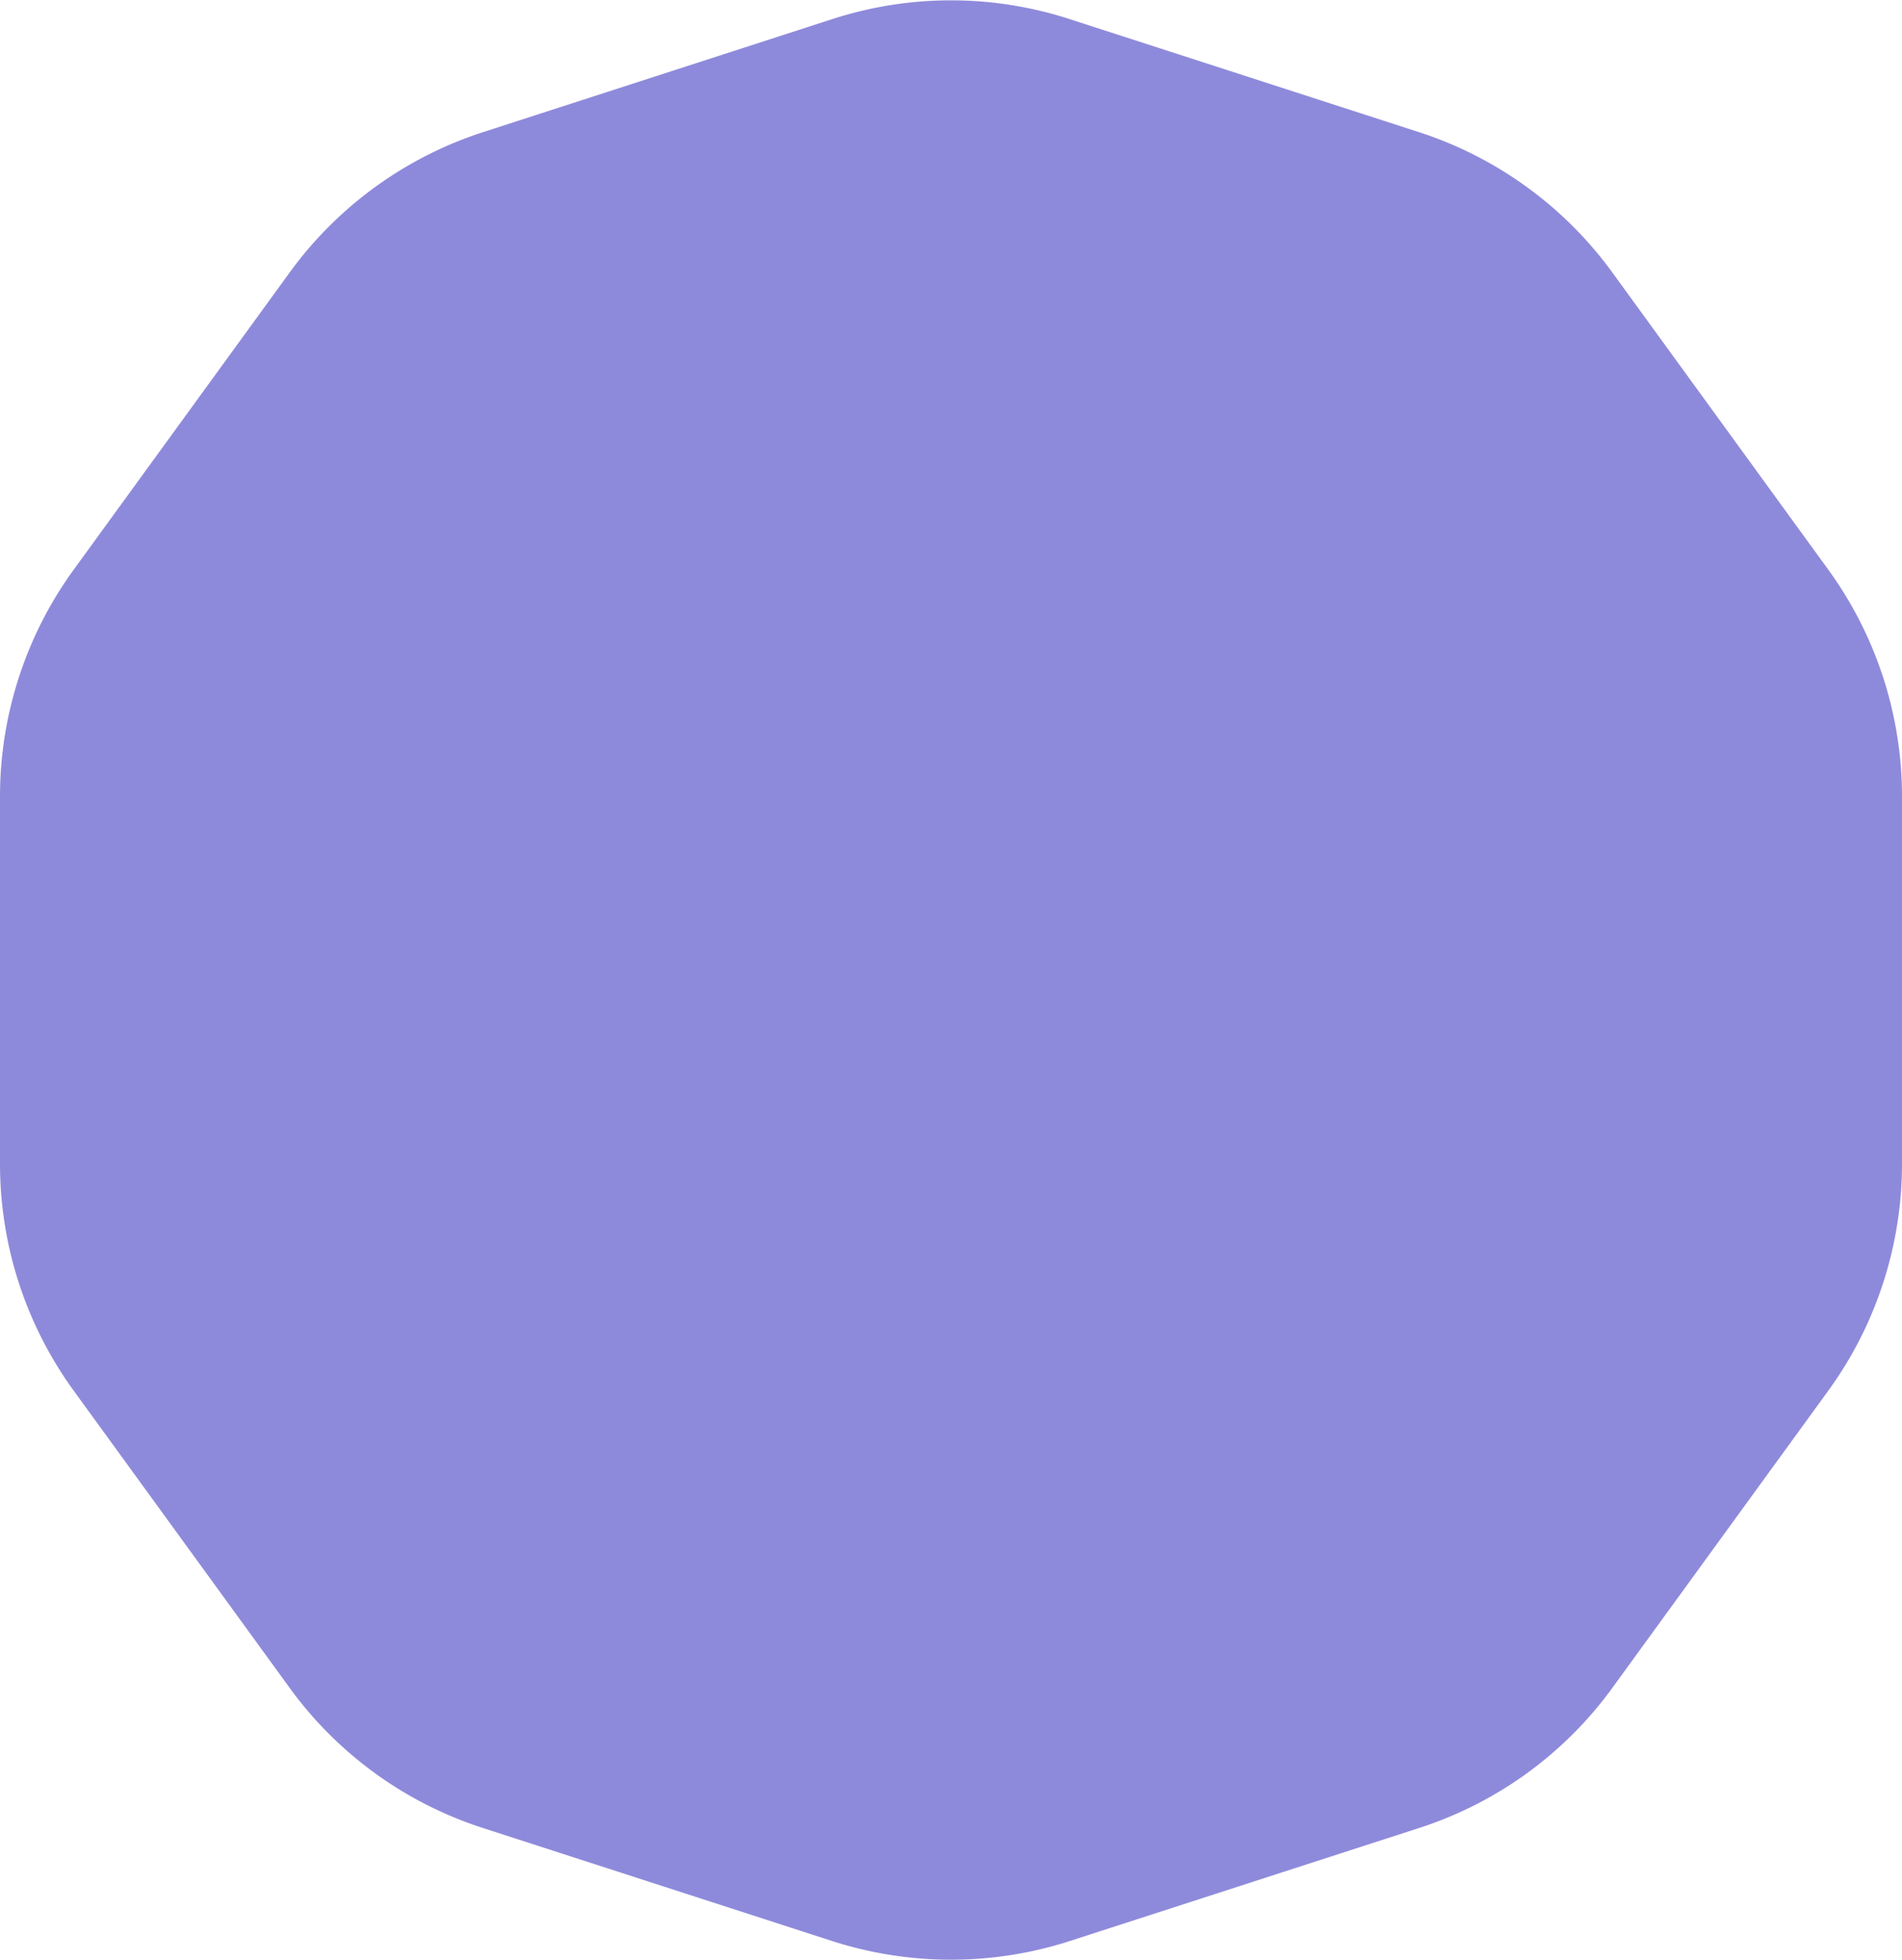
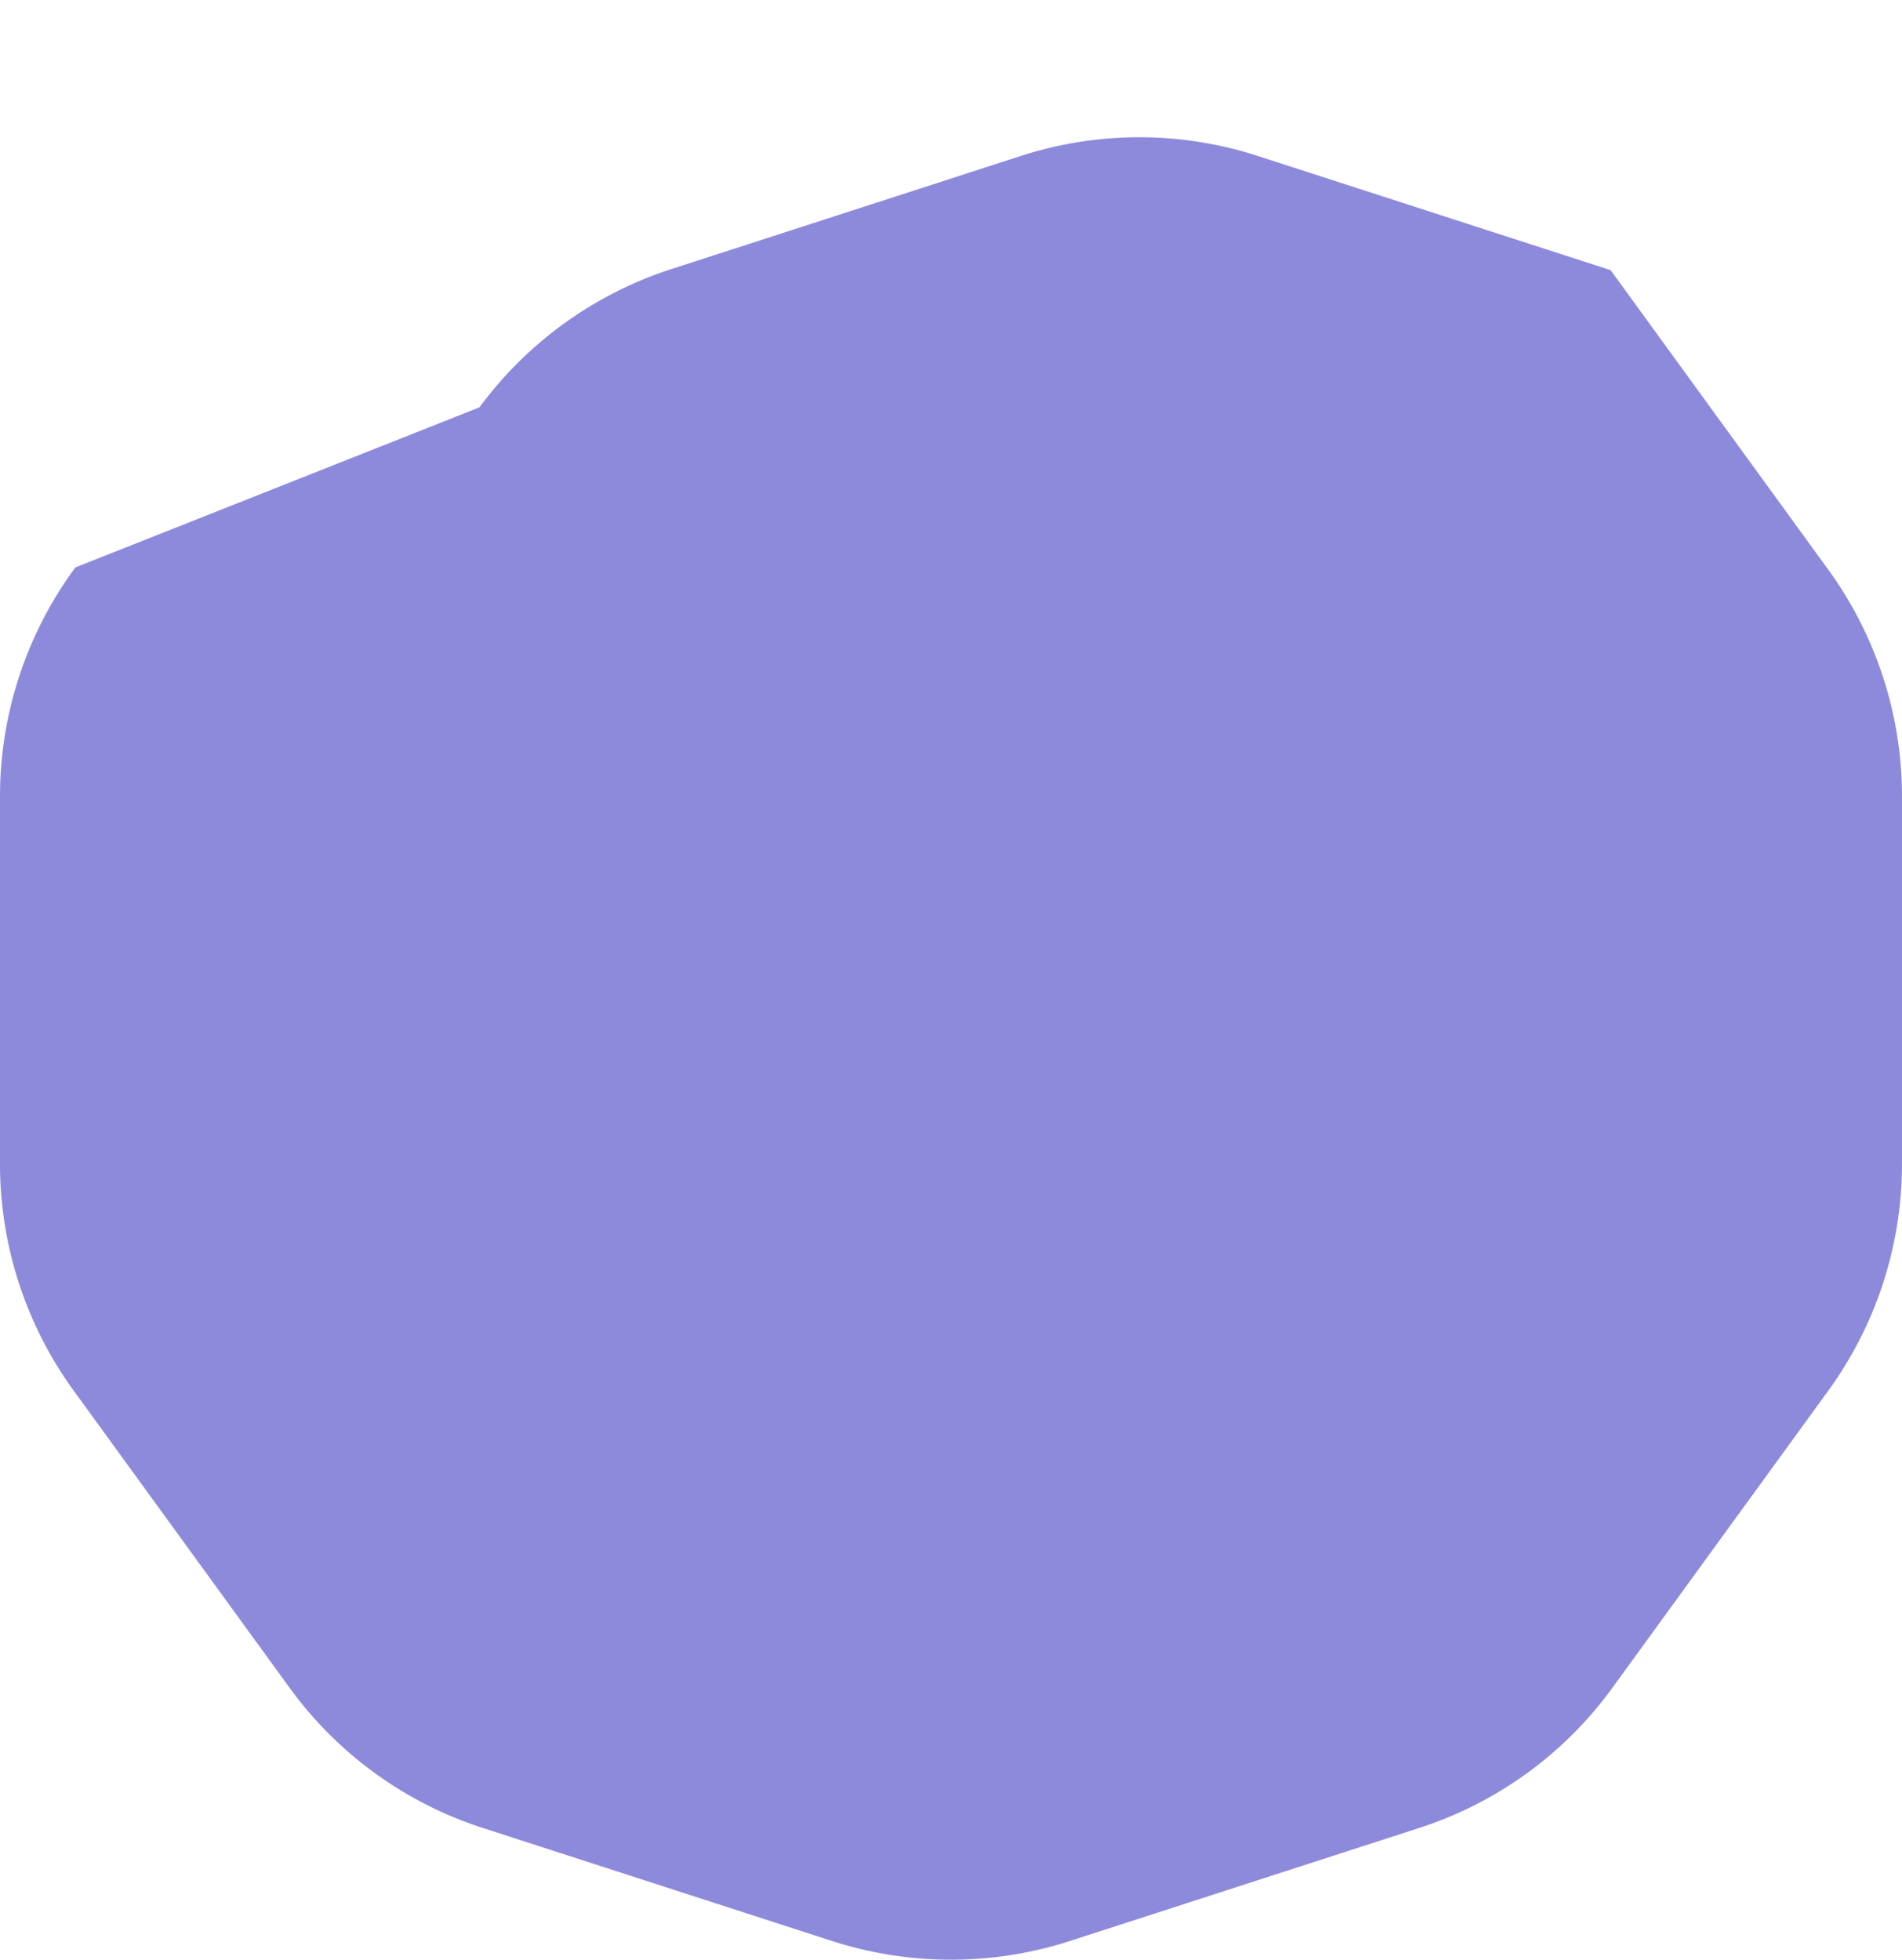
<svg xmlns="http://www.w3.org/2000/svg" width="101" height="104.09" viewBox="0 0 101 104.09">
  <g id="圖層_2" data-name="圖層 2">
    <g id="圖層_1-2" data-name="圖層 1">
-       <path d="M96.68,30.54,85.22,14.77a20,20,0,0,0-10-7.27l-18.54-6a19.93,19.93,0,0,0-12.36,0l-18.54,6a20,20,0,0,0-10,7.27L4.32,30.54A20,20,0,0,0,.5,42.3V61.79A20,20,0,0,0,4.32,73.55L15.78,89.32a19.92,19.92,0,0,0,10,7.26l18.54,6a20.07,20.07,0,0,0,12.36,0l18.54-6a19.92,19.92,0,0,0,10-7.26L96.68,73.55a20,20,0,0,0,3.82-11.76V42.3A20,20,0,0,0,96.68,30.54Z" style="fill: #8e8adb;stroke: #8e8adb;stroke-miterlimit: 10" />
+       <path d="M96.68,30.54,85.22,14.77l-18.54-6a19.93,19.93,0,0,0-12.36,0l-18.54,6a20,20,0,0,0-10,7.27L4.32,30.54A20,20,0,0,0,.5,42.3V61.79A20,20,0,0,0,4.32,73.55L15.78,89.32a19.92,19.92,0,0,0,10,7.26l18.54,6a20.07,20.07,0,0,0,12.36,0l18.54-6a19.92,19.92,0,0,0,10-7.26L96.68,73.55a20,20,0,0,0,3.82-11.76V42.3A20,20,0,0,0,96.68,30.54Z" style="fill: #8e8adb;stroke: #8e8adb;stroke-miterlimit: 10" />
    </g>
  </g>
</svg>